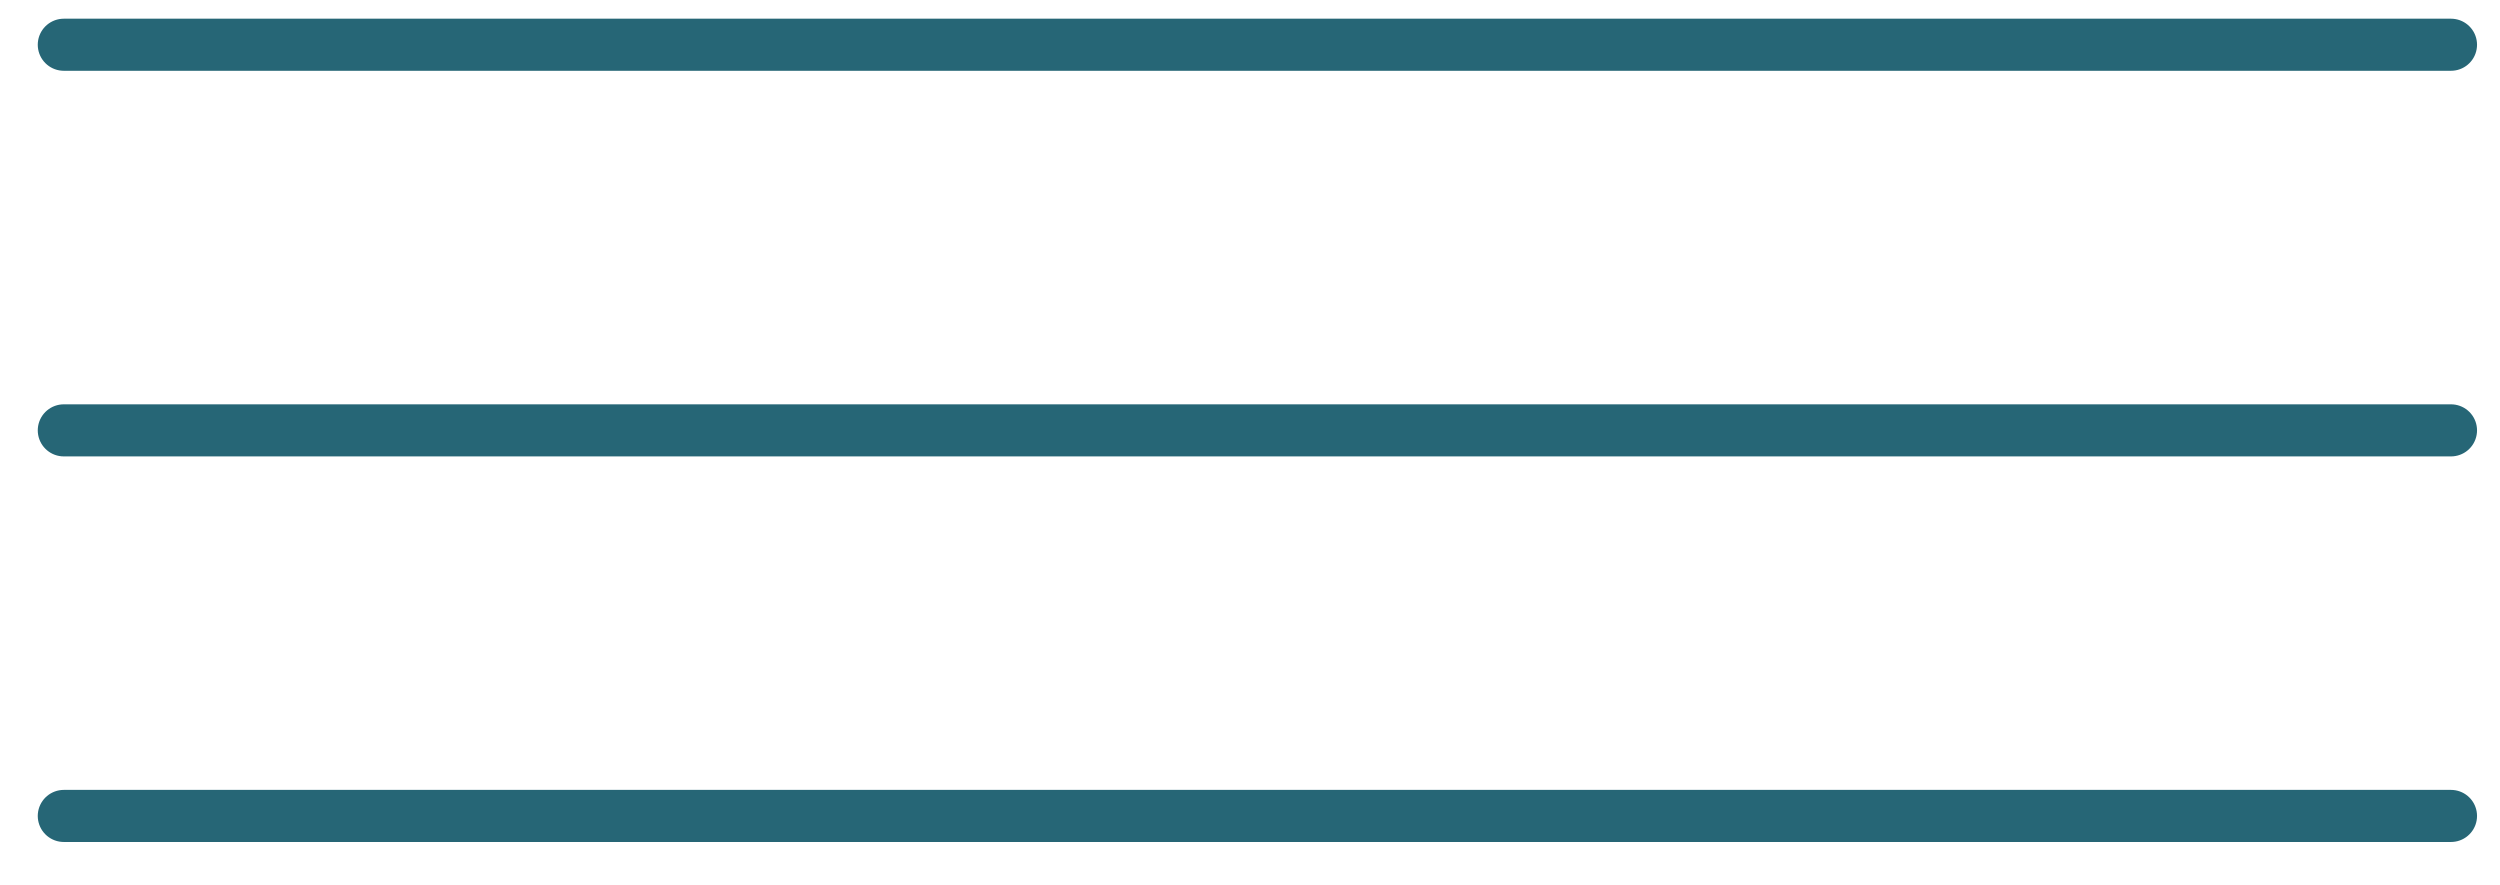
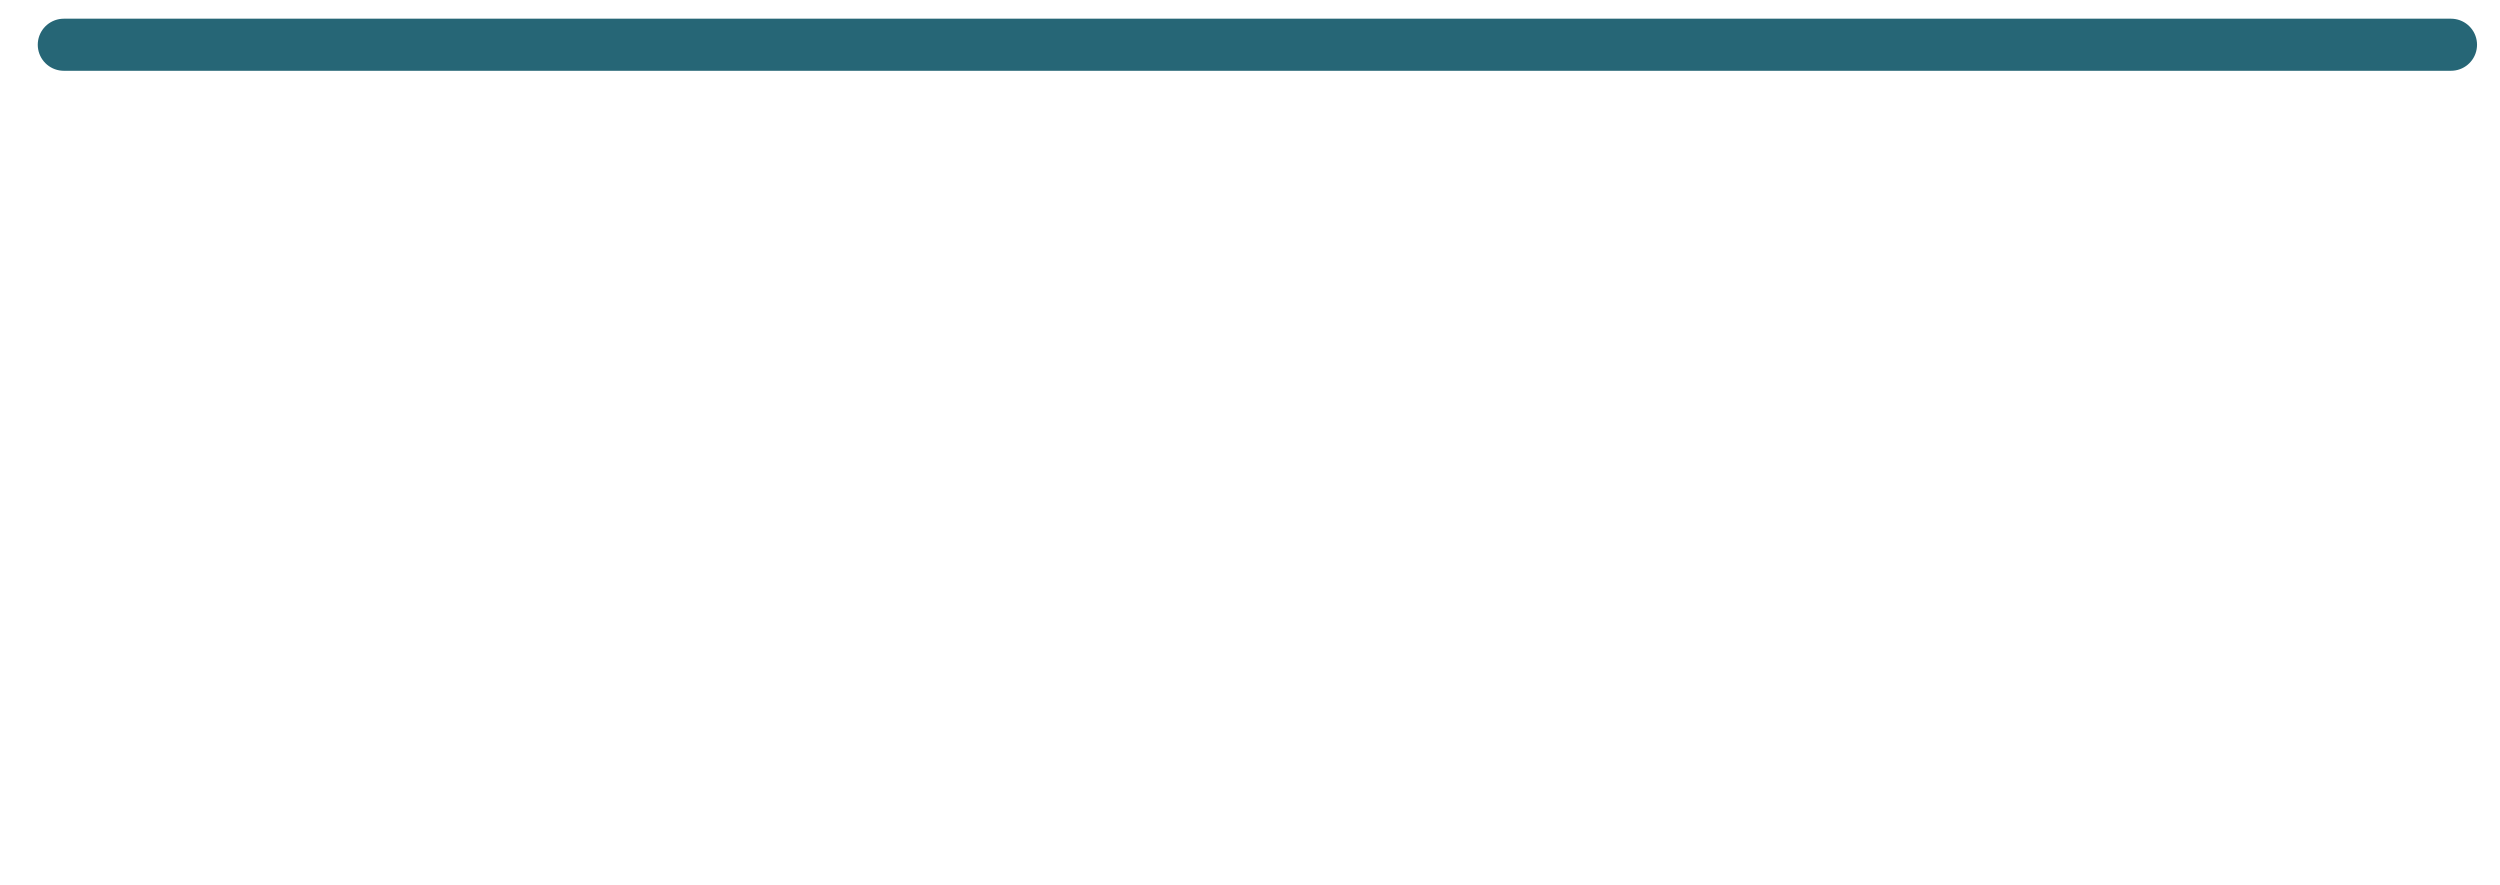
<svg xmlns="http://www.w3.org/2000/svg" width="48" height="17" viewBox="0 0 48 17" fill="none">
  <line x1="47.059" y1="0.859" x2="1.225" y2="0.859" stroke="#266676" stroke-linecap="round" />
-   <line x1="47.059" y1="8.263" x2="1.225" y2="8.263" stroke="#266676" stroke-linecap="round" />
-   <line x1="47.059" y1="15.666" x2="1.225" y2="15.666" stroke="#266676" stroke-linecap="round" />
</svg>